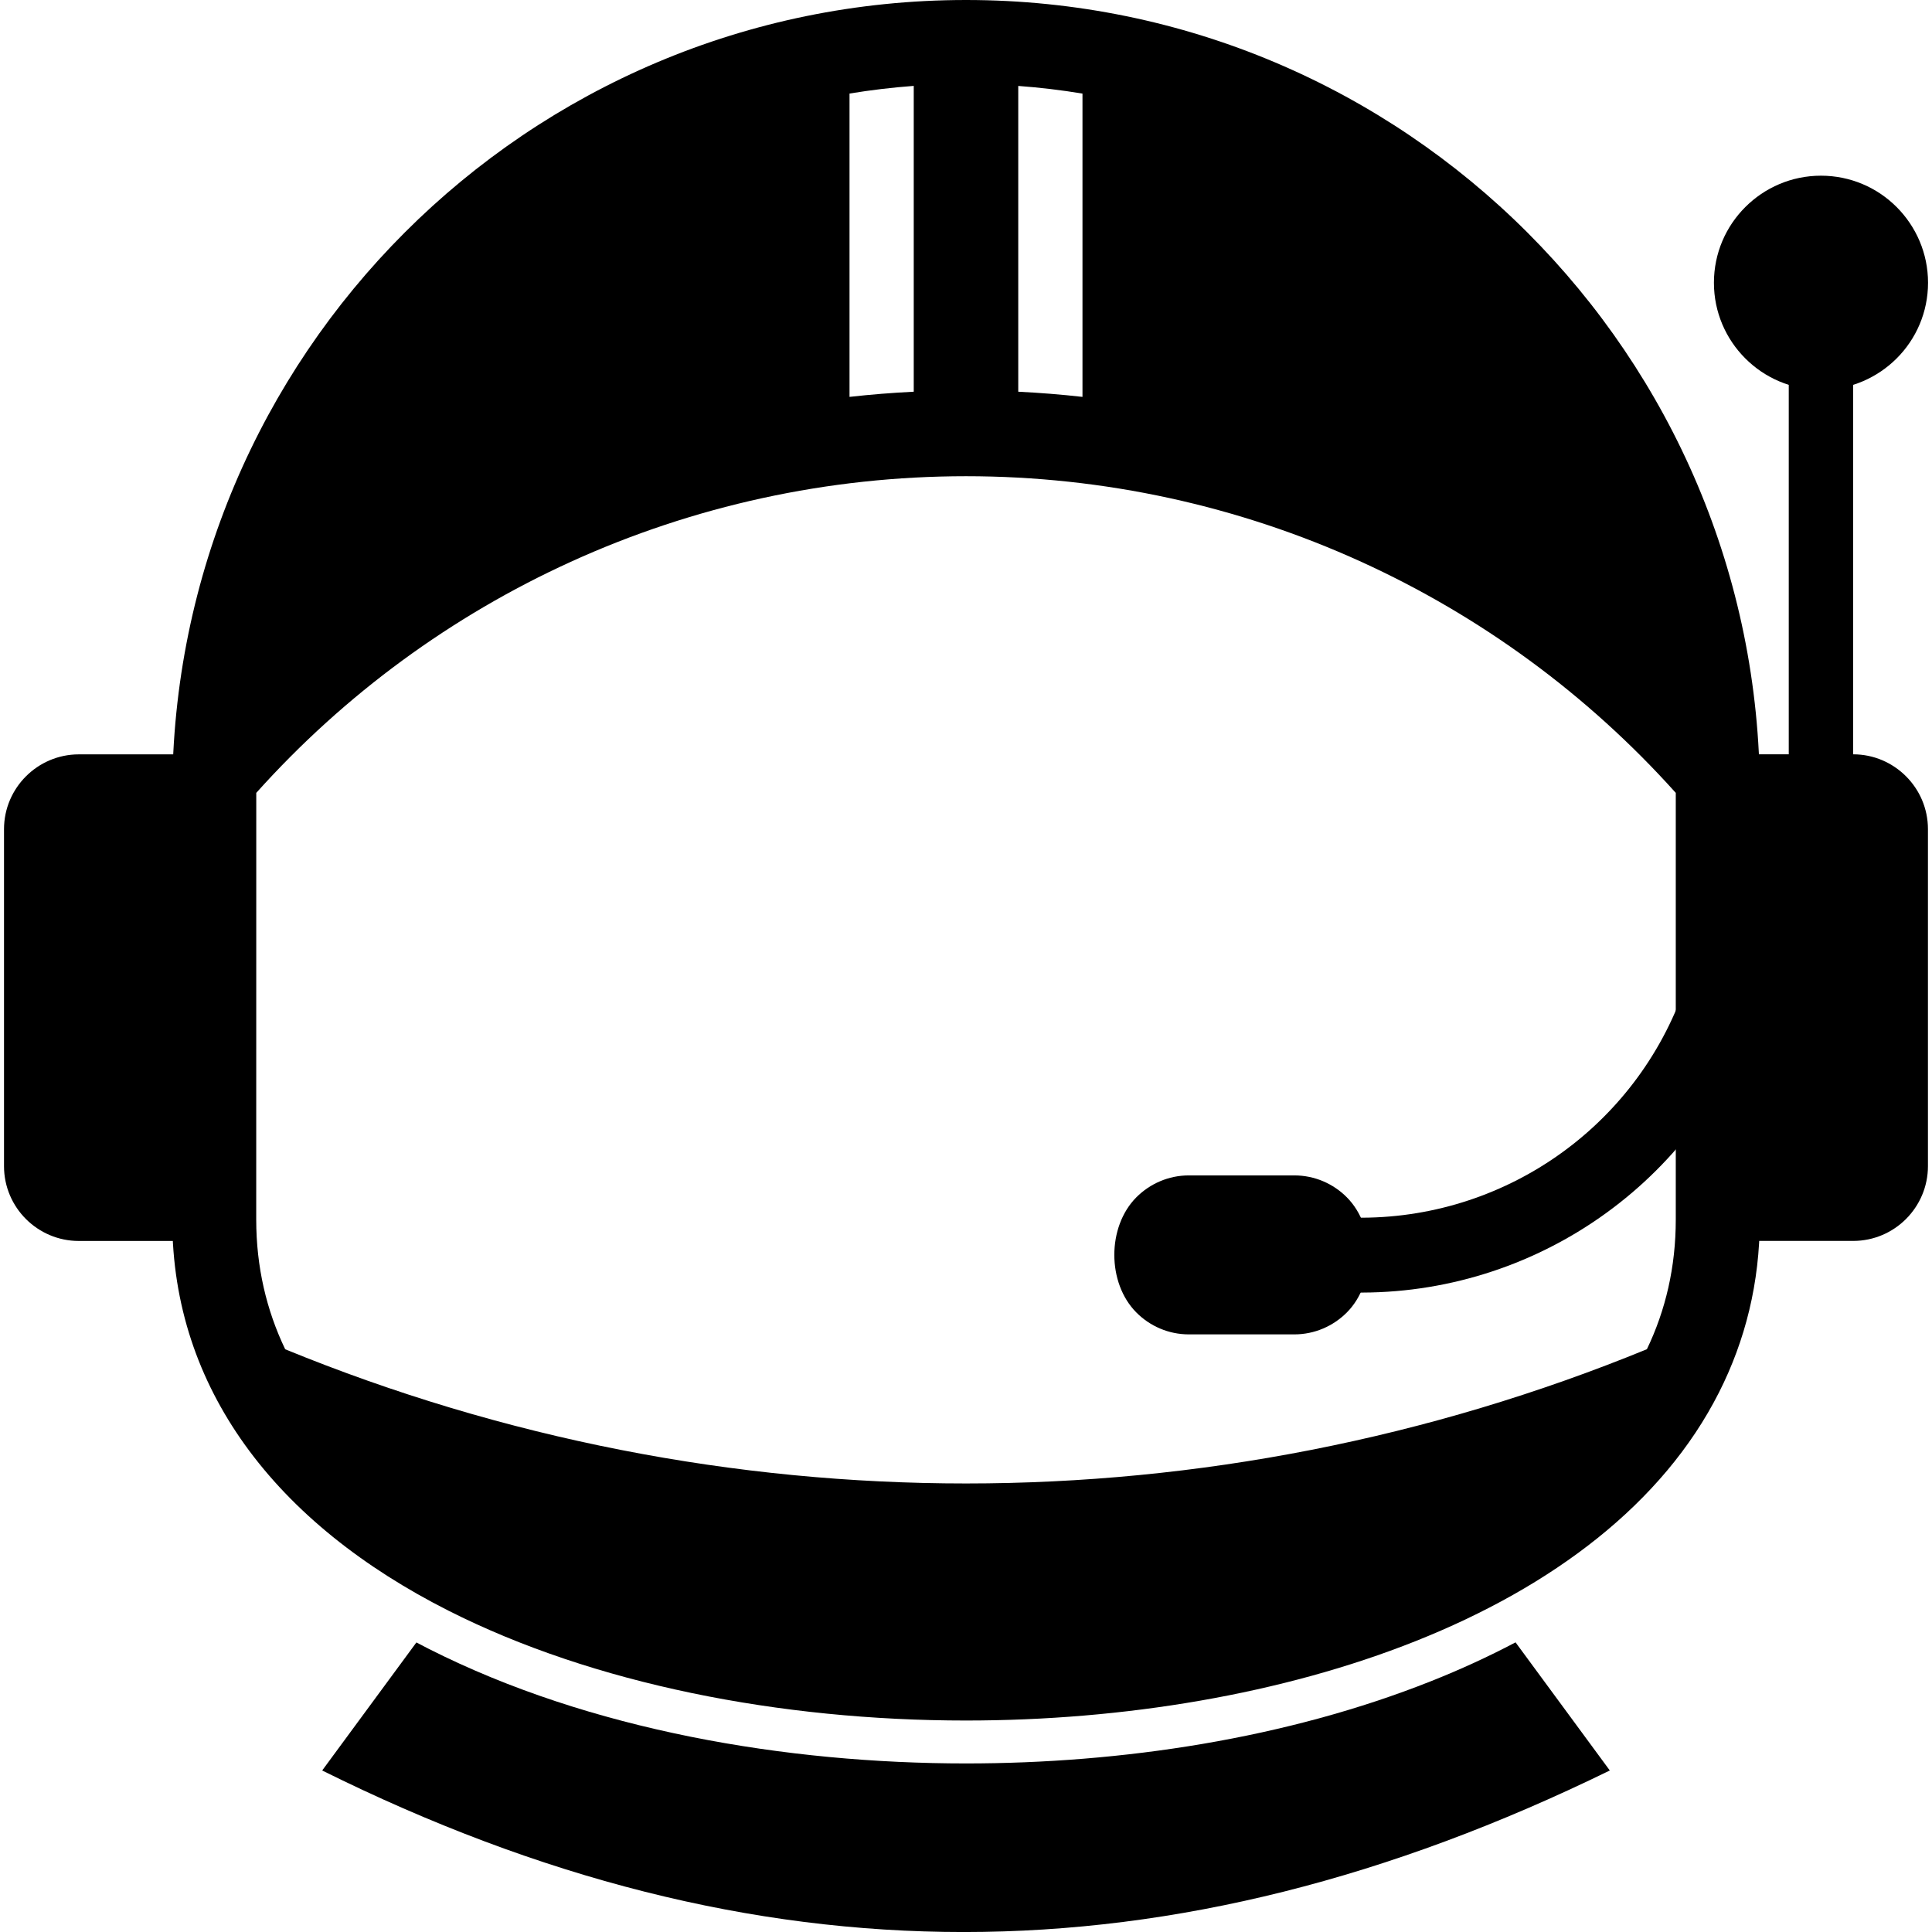
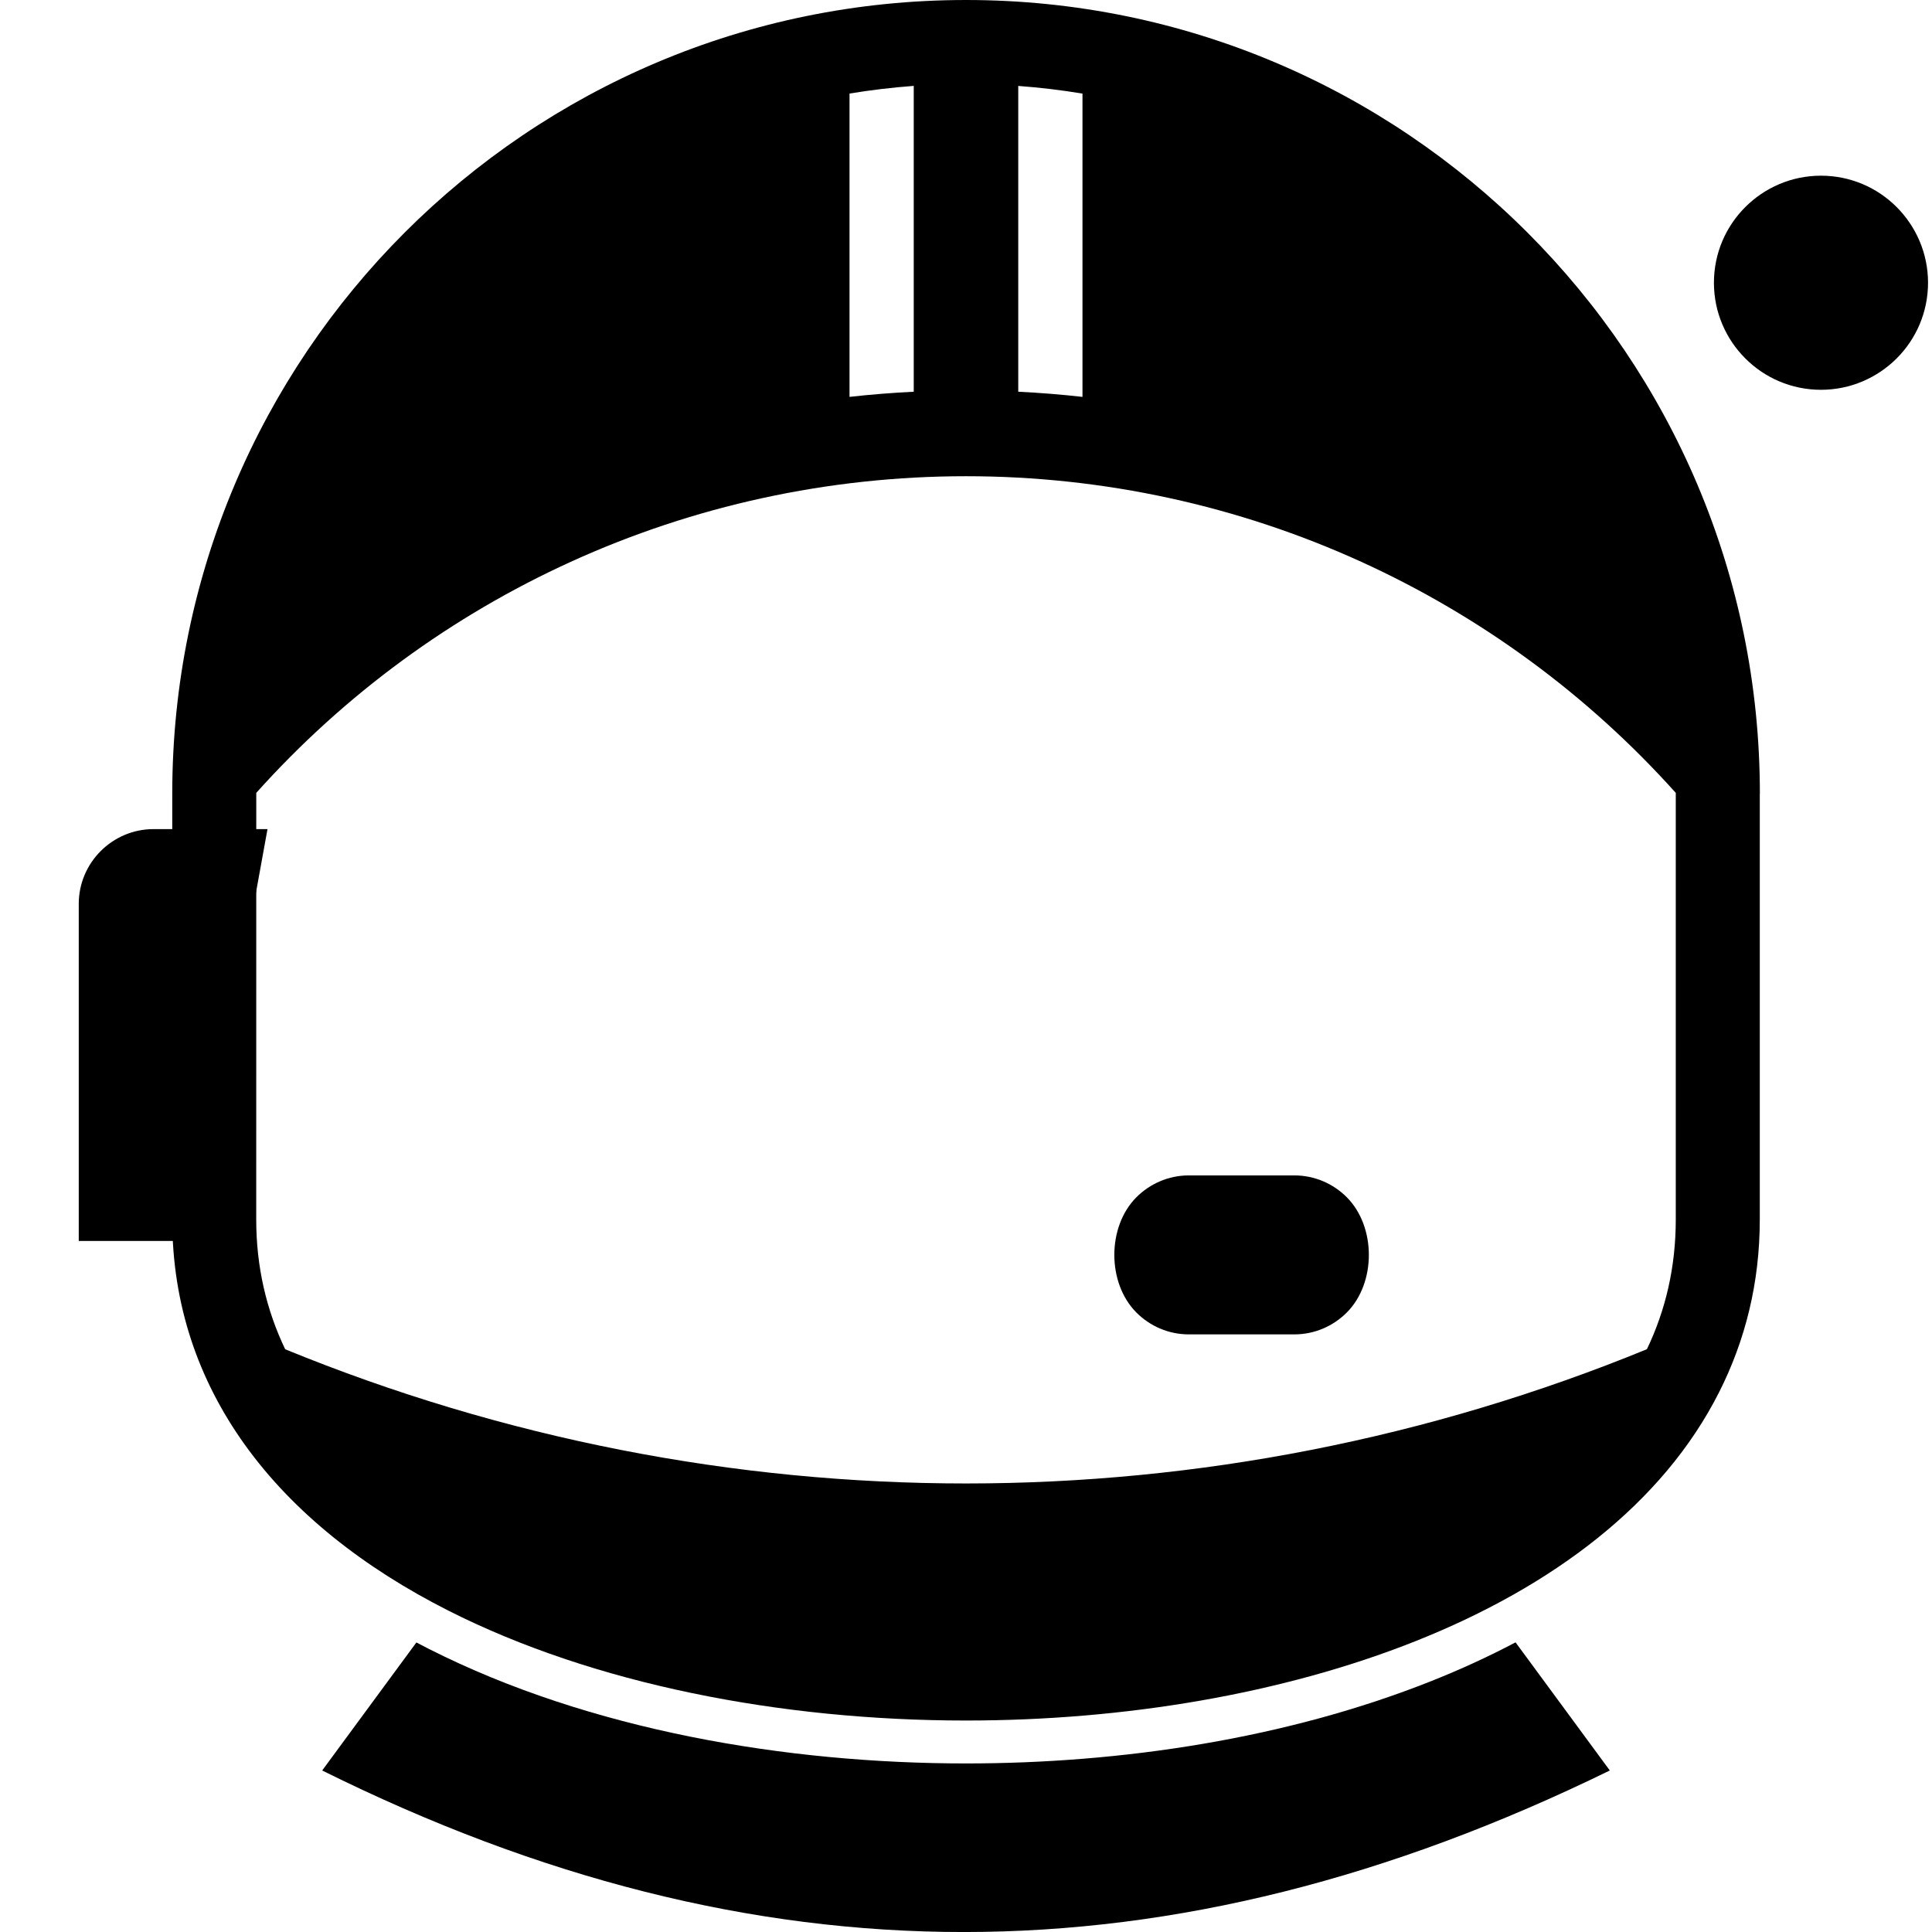
<svg xmlns="http://www.w3.org/2000/svg" clip-rule="evenodd" fill-rule="evenodd" height="512" image-rendering="optimizeQuality" shape-rendering="geometricPrecision" text-rendering="geometricPrecision" viewBox="0 0 43.349 43.349" width="512">
  <g id="Layer_x0020_1">
    <g id="_209384976">
      <g fill-rule="nonzero">
-         <path id="_209369496" d="m4.325 27.844h-2.558c-.462 0-.881-.189-1.185-.492-.304-.304-.492-.724-.492-1.185v-7.563c0-.462.189-.882.492-1.185.304-.304.724-.493 1.185-.493h2.558z" />
-         <path id="_209385288" d="m39.144 16.925h2.437c.462 0 .881.189 1.185.493.304.304.492.723.492 1.185v7.563c0 .462-.189.881-.492 1.185-.304.304-.724.492-1.185.492h-2.437z" />
+         <path id="_209369496" d="m4.325 27.844h-2.558v-7.563c0-.462.189-.882.492-1.185.304-.304.724-.493 1.185-.493h2.558z" />
        <g>
-           <path id="_209384616" d="m40.135 17.407v-9.143h1.445v9.143z" />
          <path id="_209385168" d="m40.858 3.942c.663 0 1.264.269 1.698.704s.704 1.035.704 1.698c0 .663-.269 1.264-.704 1.698s-1.035.704-1.698.704c-.663 0-1.264-.269-1.698-.704-.435-.435-.704-1.035-.704-1.698 0-.663.269-1.264.704-1.698.435-.435 1.035-.704 1.698-.704z" />
        </g>
-         <path id="_209384952" d="m39.333 22.876c-.703 1.899-1.976 3.466-3.58 4.54-1.603 1.073-3.535 1.653-5.558 1.58l.059-1.679c1.661.06 3.248-.416 4.564-1.297 1.314-.88 2.358-2.165 2.934-3.724z" />
        <path id="_209384736" d="m26.675 26.373h2.366c.458 0 .875.187 1.176.489.662.662.662 1.927 0 2.589-.301.301-.718.489-1.176.489h-2.366c-.458 0-.875-.187-1.176-.489-.662-.662-.662-1.927 0-2.589.301-.301.718-.489 1.176-.489z" />
      </g>
      <path id="_209384520" d="m9.343 36.852-2.114 2.873c9.743 4.837 19.015 4.829 28.891 0l-2.115-2.875c-.615.325-1.249.614-1.888.868-3.255 1.295-6.951 1.849-10.443 1.849-4.02 0-8.437-.742-12.048-2.568-.095-.048-.19-.097-.284-.147z" />
      <path id="_209384544" d="m39.485 17.81v9.552c0 1.42-.325 2.714-.915 3.88-1.265 2.501-3.737 4.359-6.809 5.581-2.983 1.187-6.542 1.781-10.086 1.781-4.175 0-8.365-.822-11.613-2.465-1.896-.959-3.481-2.202-4.575-3.732-1.032-1.444-1.622-3.126-1.622-5.045v-9.552c0-4.918 1.994-9.371 5.217-12.594s7.676-5.216 12.594-5.216 9.371 1.994 12.594 5.216 5.217 7.676 5.217 12.594zm-20.424-8.905c.479-.054.96-.092 1.441-.116v-6.862c-.486.036-.967.094-1.441.172zm3.786-.116c.481.024.962.062 1.441.116v-6.805c-.474-.079-.955-.136-1.441-.172zm-17.098 18.573c0 1.065.23 2.035.65 2.912 9.804 4.015 20.749 4.015 30.553-.001.419-.872.648-1.842.648-2.911l-0-9.572c-1.99-2.219-4.399-3.973-7.056-5.184-2.748-1.252-5.768-1.921-8.869-1.921s-6.121.669-8.869 1.921c-2.657 1.21-5.066 2.964-7.056 5.184z" fill-rule="nonzero" />
    </g>
  </g>
</svg>